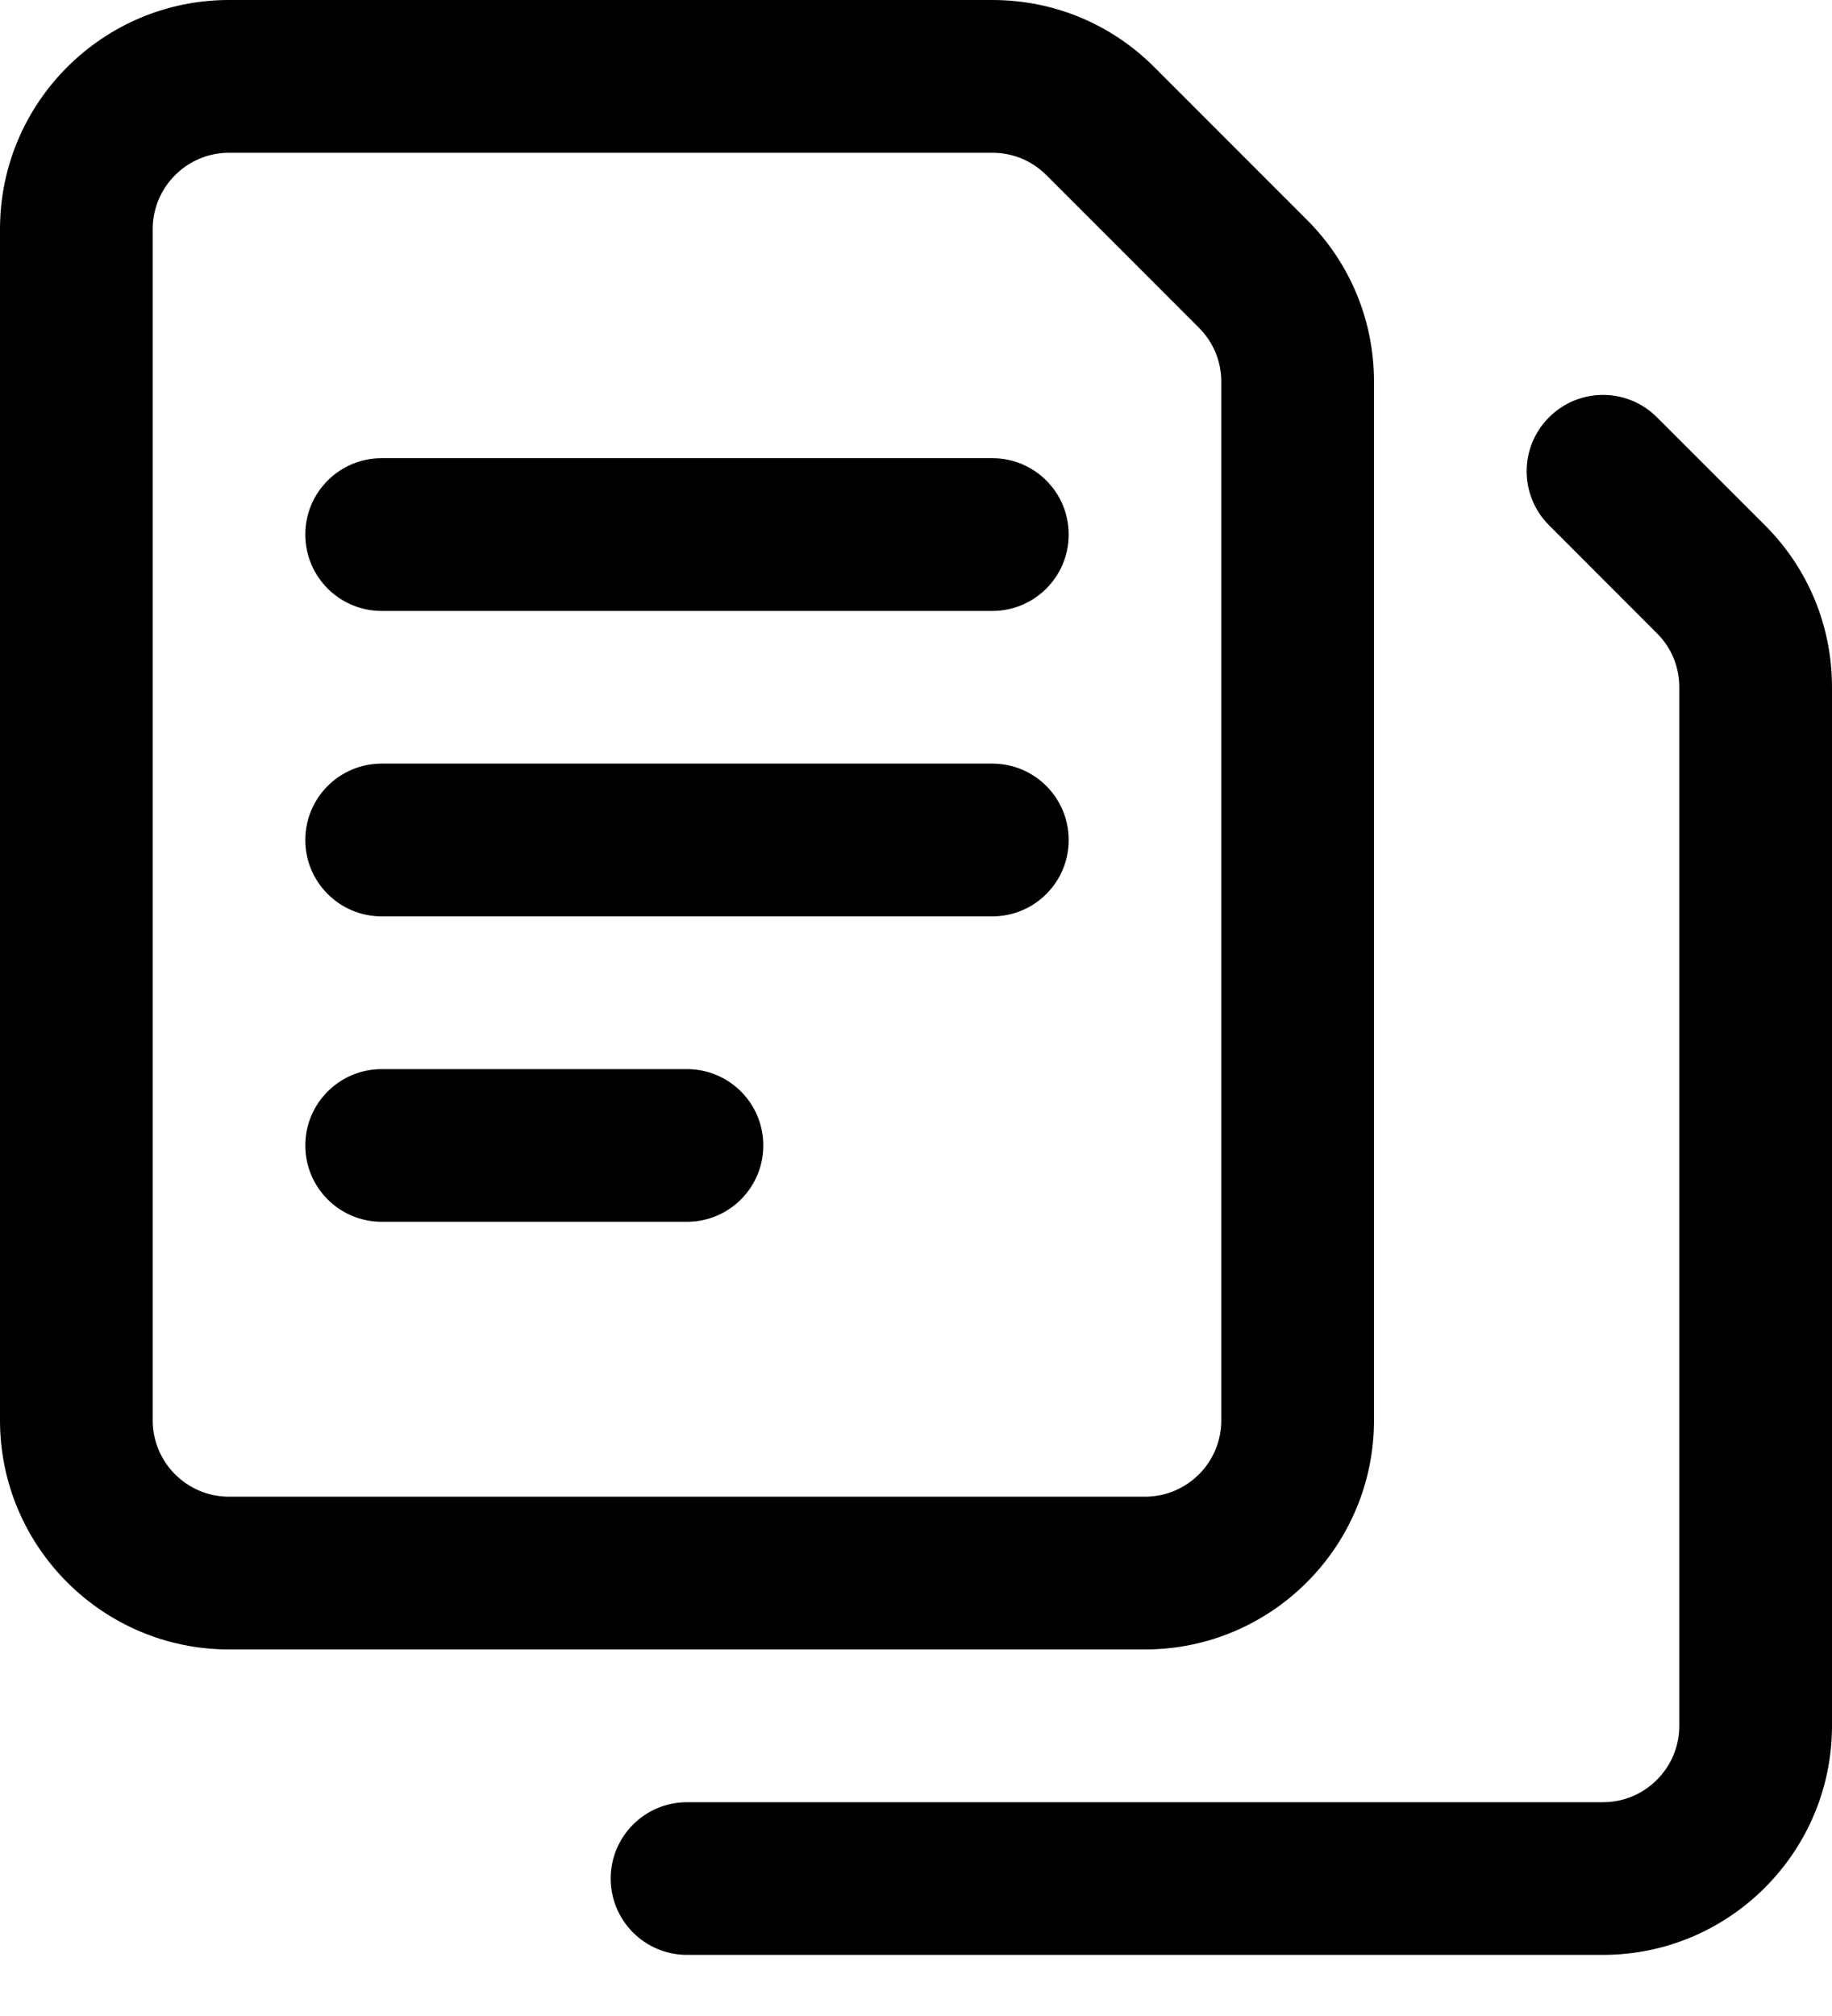
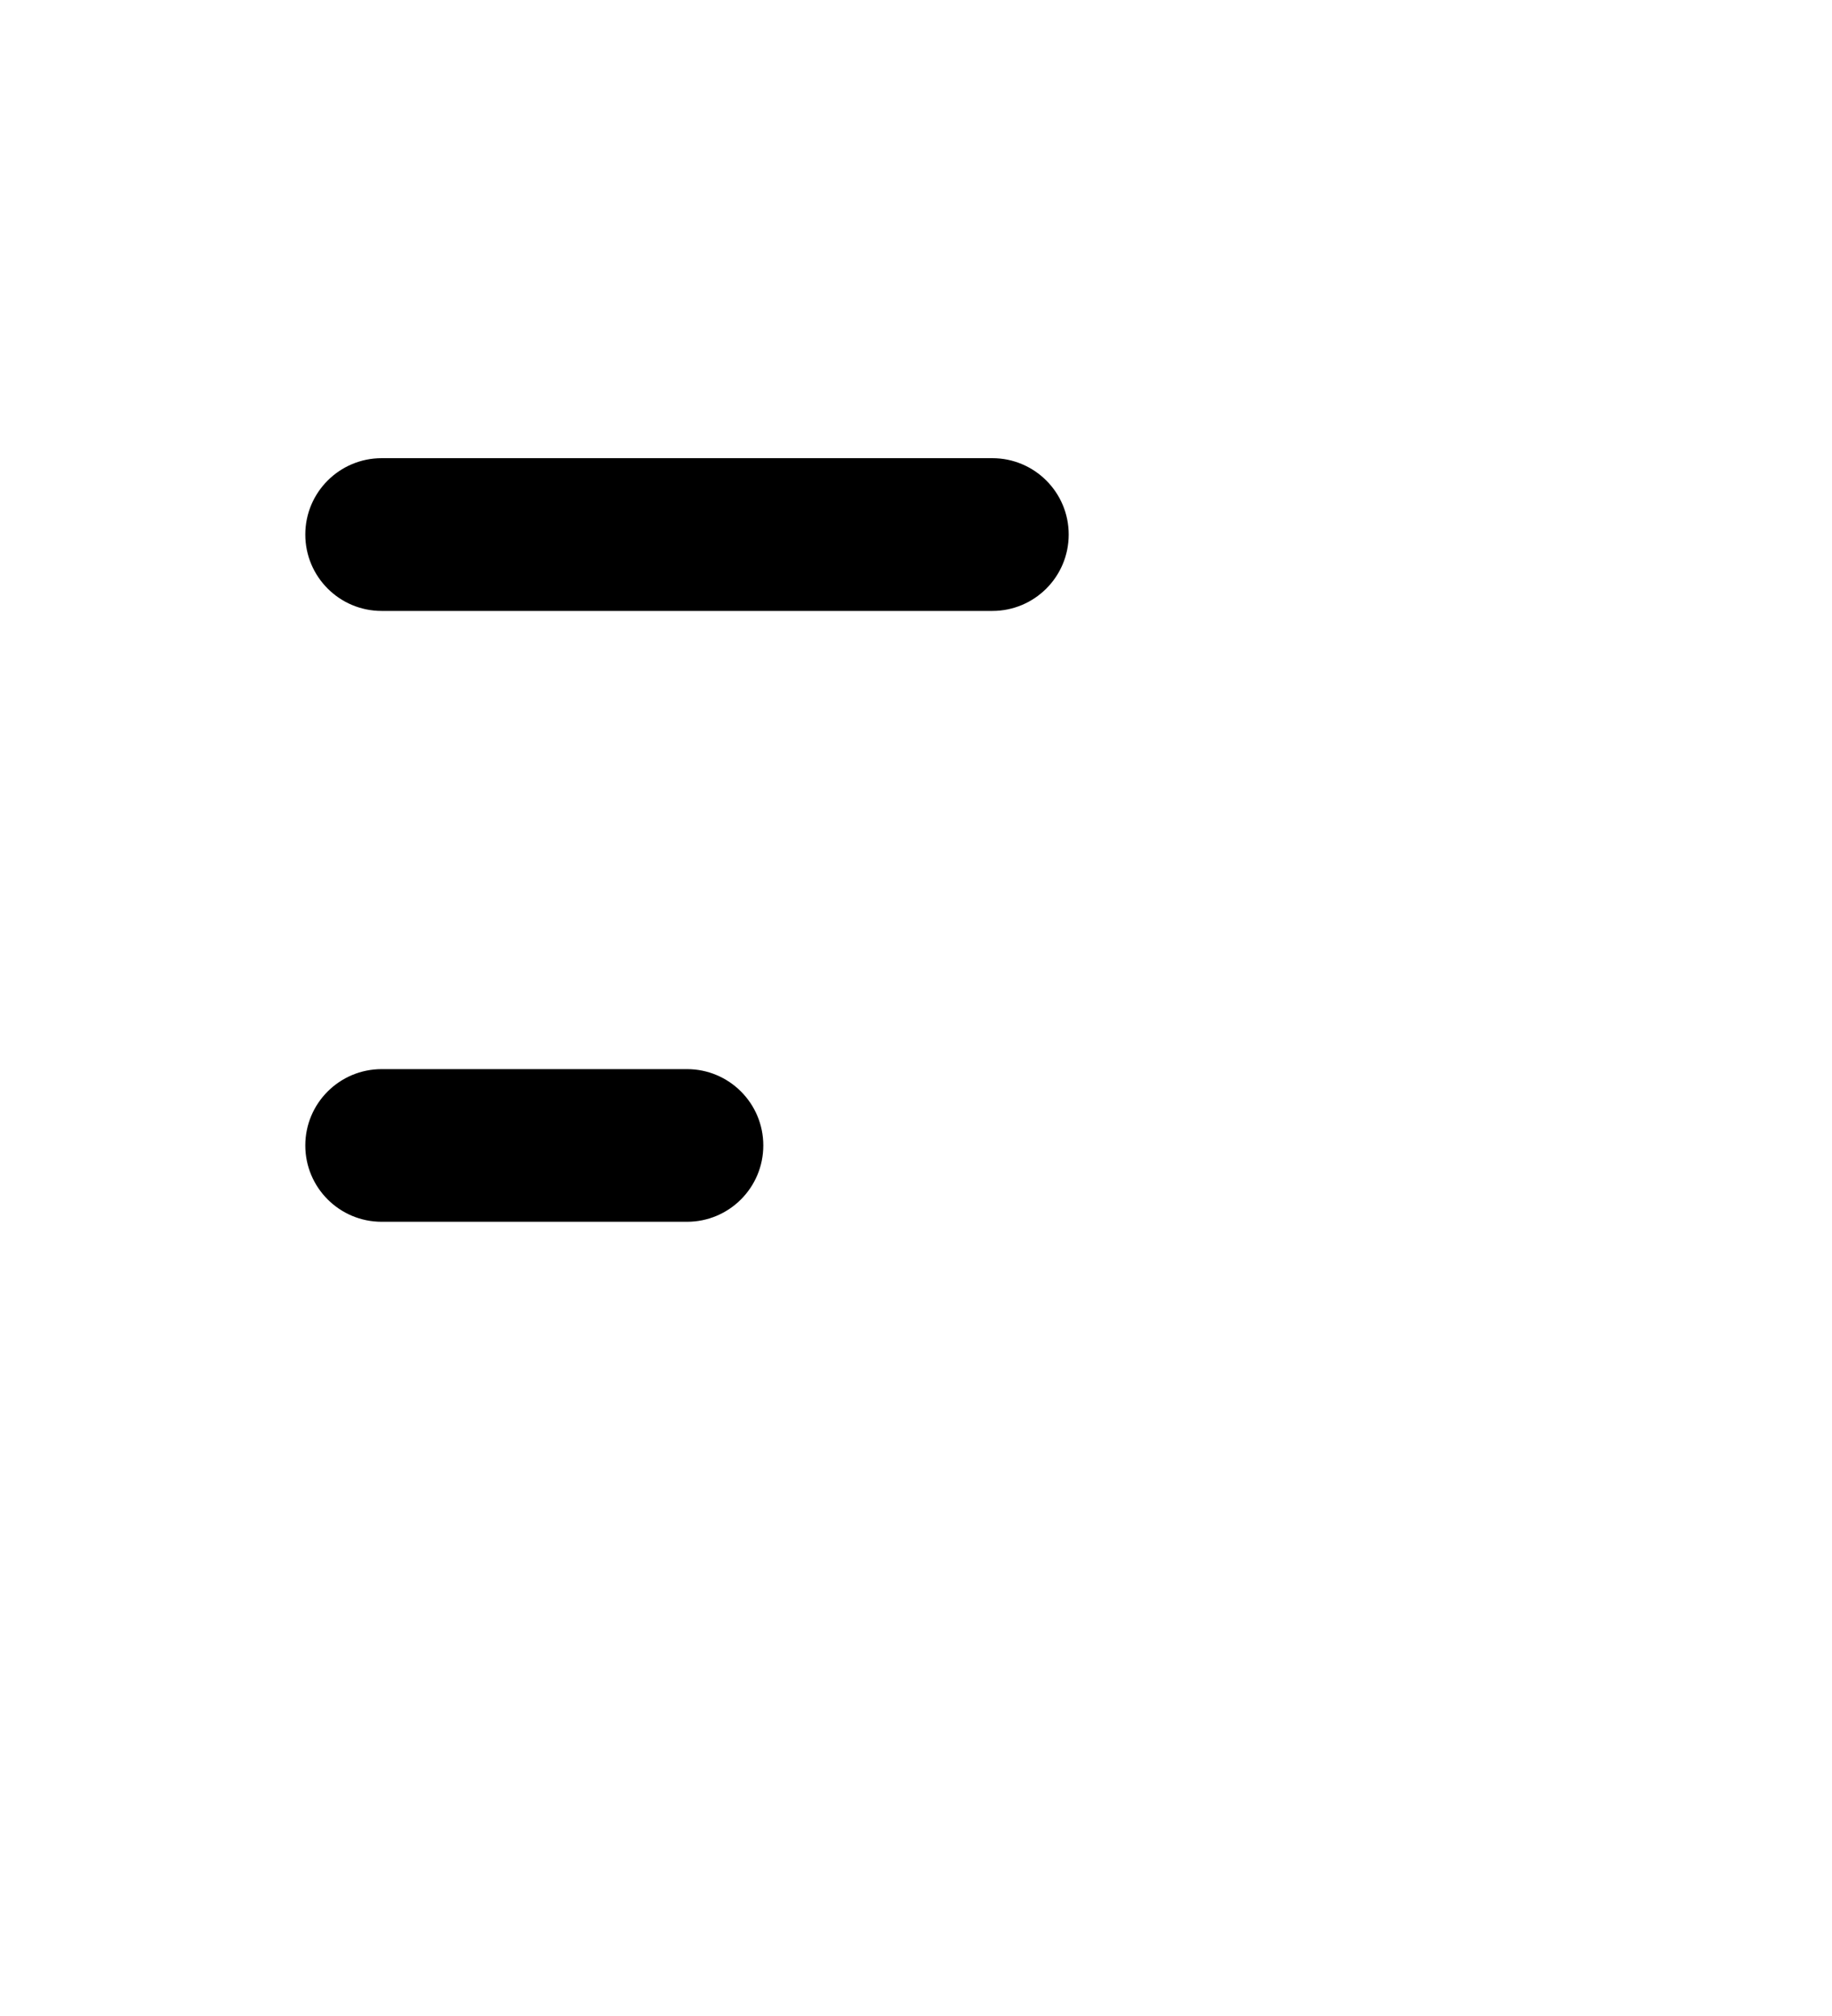
<svg xmlns="http://www.w3.org/2000/svg" width="20" height="22" viewBox="0 0 20 22" fill="none">
-   <path d="M12.5 18H2.5C1.121 18 0 16.878 0 15.5V2.5C0 1.121 1.121 0 2.5 0H10.833C11.501 0 12.129 0.26 12.601 0.732C12.601 0.732 12.601 0.732 12.601 0.732L14.268 2.399C14.74 2.871 15 3.499 15 4.167V15.5C15 16.878 13.879 18 12.5 18ZM2.5 1.667C2.041 1.667 1.667 2.041 1.667 2.5V15.5C1.667 15.96 2.041 16.333 2.5 16.333H12.5C12.96 16.333 13.333 15.96 13.333 15.5V4.167C13.333 3.944 13.247 3.735 13.089 3.577L11.423 1.911C11.265 1.753 11.056 1.667 10.833 1.667H2.5Z" fill="black" />
-   <path d="M17.5 21.333H7.5C7.04 21.333 6.667 20.96 6.667 20.5C6.667 20.04 7.04 19.667 7.5 19.667H17.5C17.959 19.667 18.333 19.293 18.333 18.833V7.5C18.333 7.277 18.247 7.068 18.089 6.911L16.911 5.732C16.585 5.407 16.585 4.879 16.911 4.554C17.236 4.228 17.764 4.228 18.089 4.554L19.268 5.732C19.74 6.204 20 6.832 20 7.5V18.833C20 20.212 18.878 21.333 17.5 21.333Z" fill="black" />
  <path d="M10.833 6.667H4.167C3.706 6.667 3.333 6.294 3.333 5.833C3.333 5.373 3.706 5 4.167 5H10.833C11.294 5 11.667 5.373 11.667 5.833C11.667 6.294 11.294 6.667 10.833 6.667Z" fill="black" />
-   <path d="M10.833 10H4.167C3.706 10 3.333 9.627 3.333 9.167C3.333 8.706 3.706 8.333 4.167 8.333H10.833C11.294 8.333 11.667 8.706 11.667 9.167C11.667 9.627 11.294 10 10.833 10Z" fill="black" />
  <path d="M7.5 13.333H4.167C3.706 13.333 3.333 12.96 3.333 12.5C3.333 12.04 3.706 11.667 4.167 11.667H7.5C7.96 11.667 8.333 12.04 8.333 12.5C8.333 12.96 7.96 13.333 7.5 13.333Z" fill="black" />
</svg>